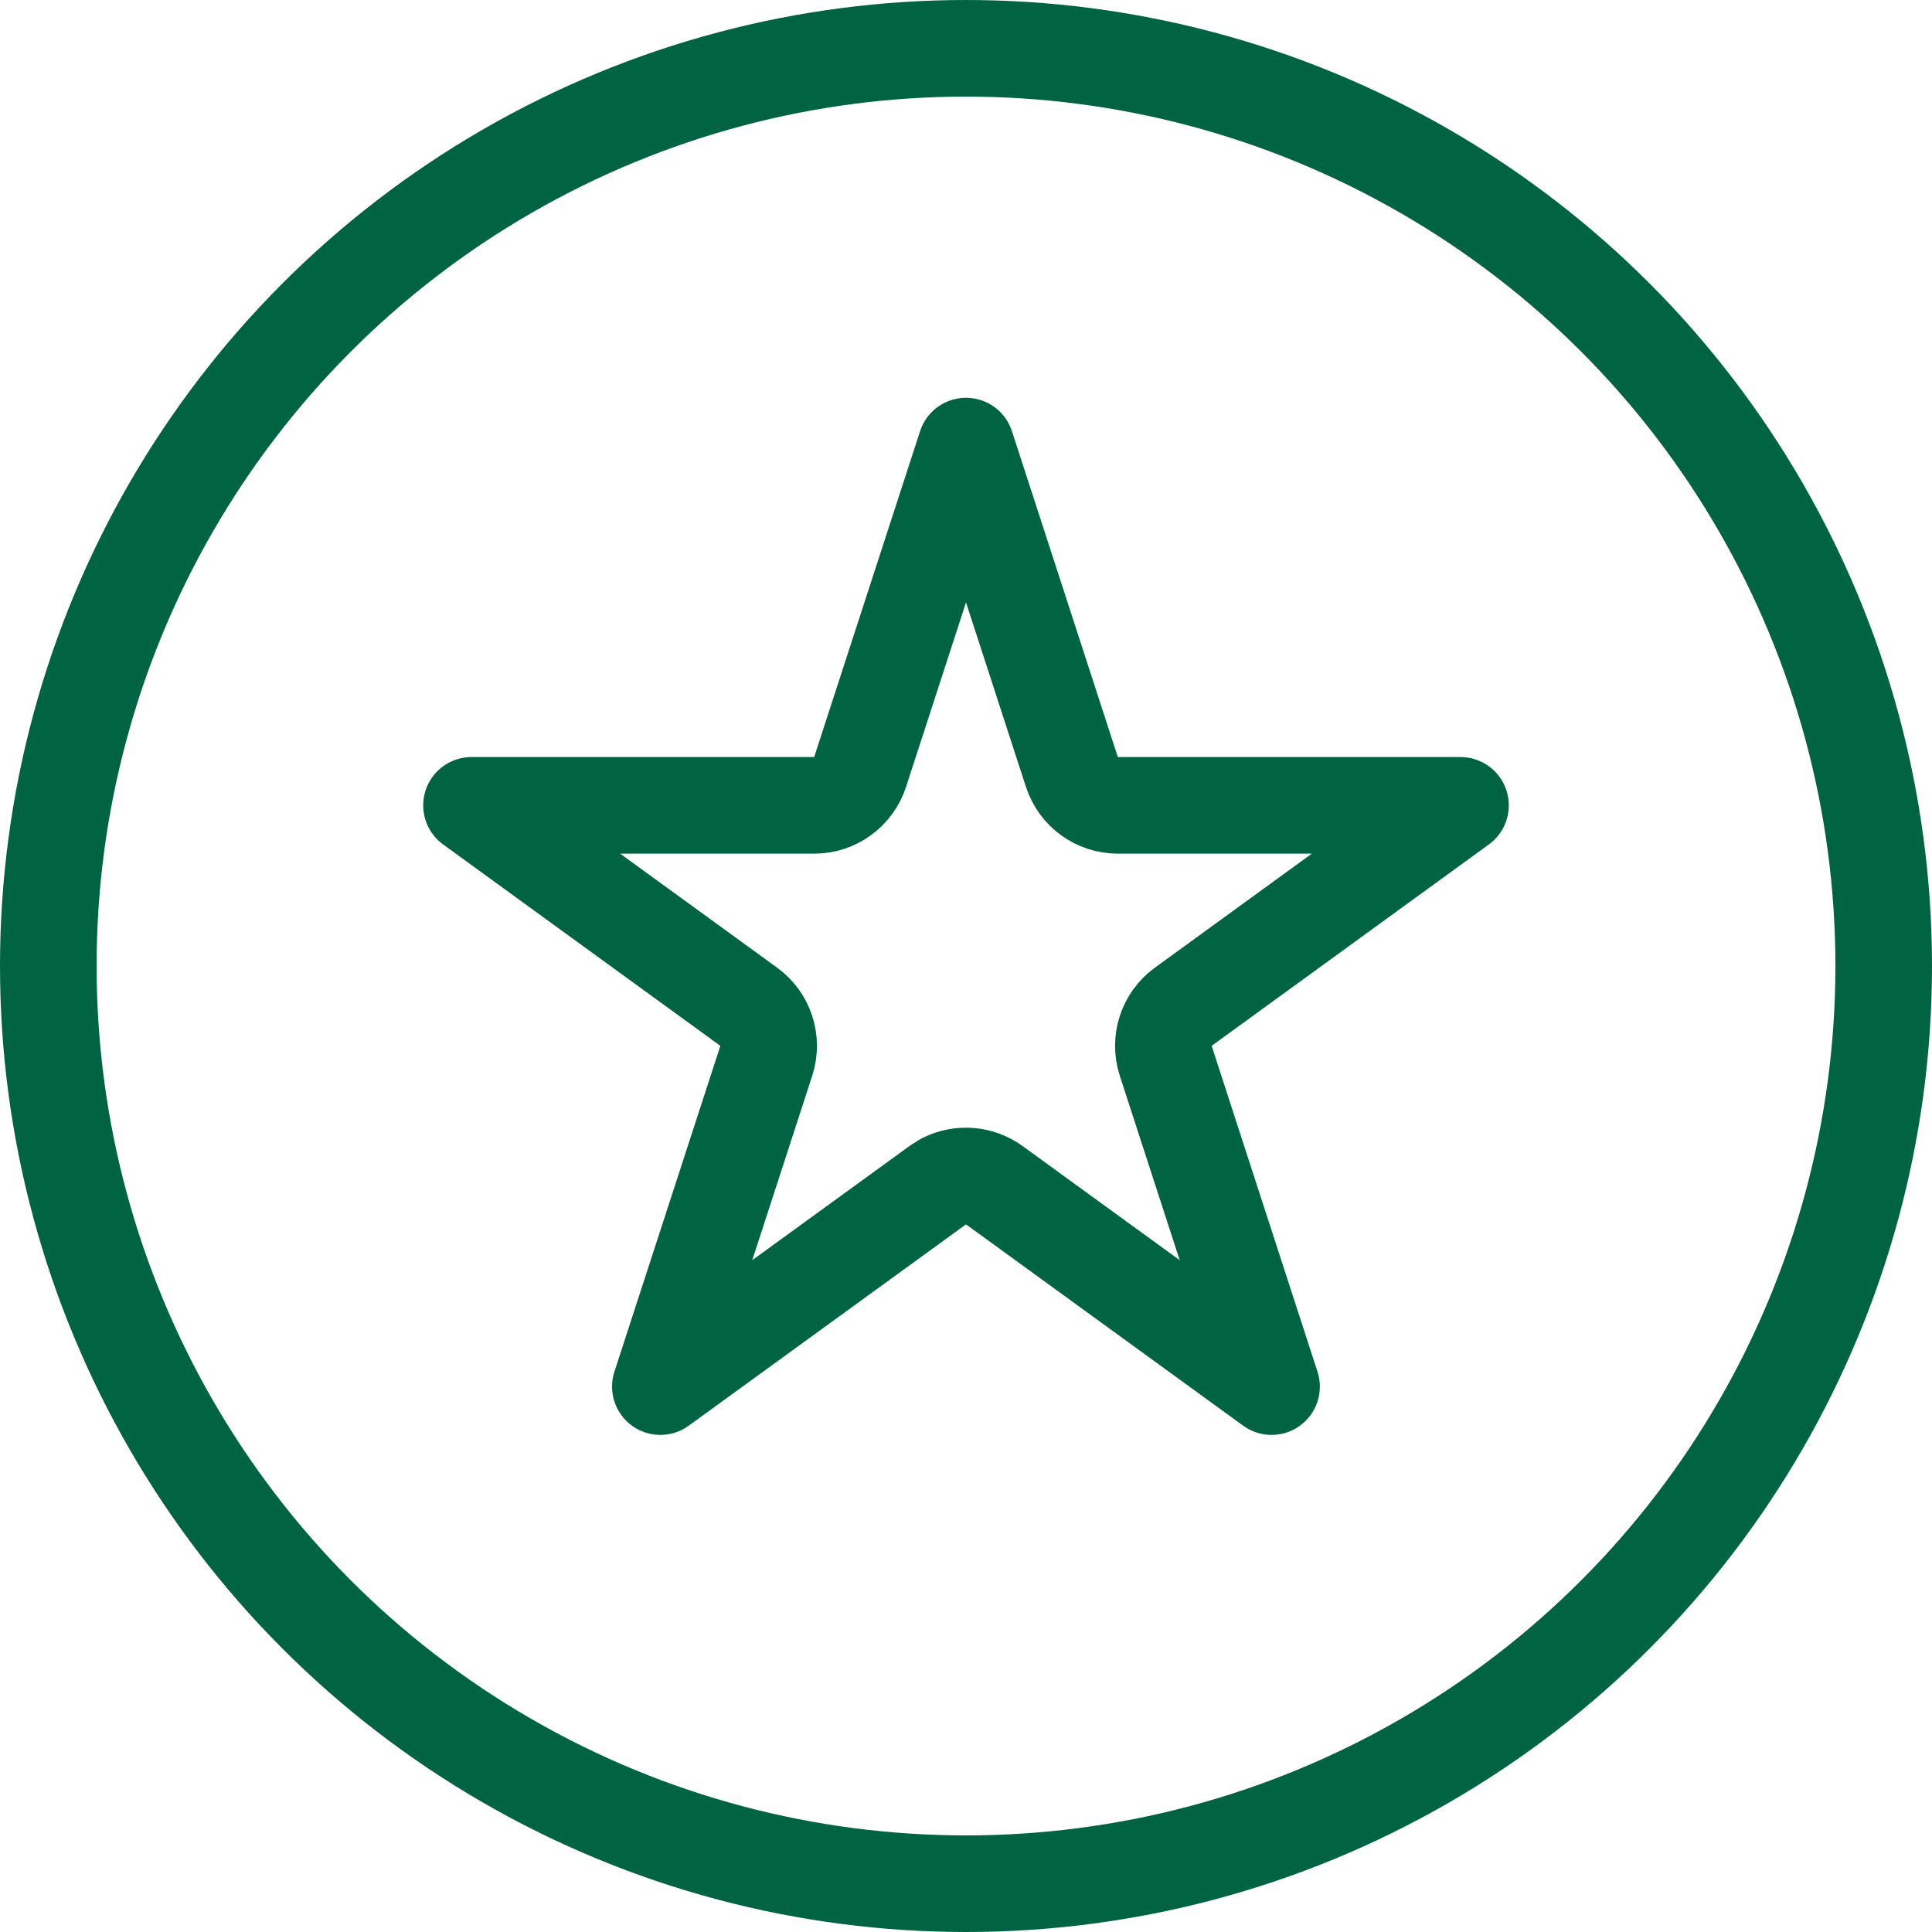
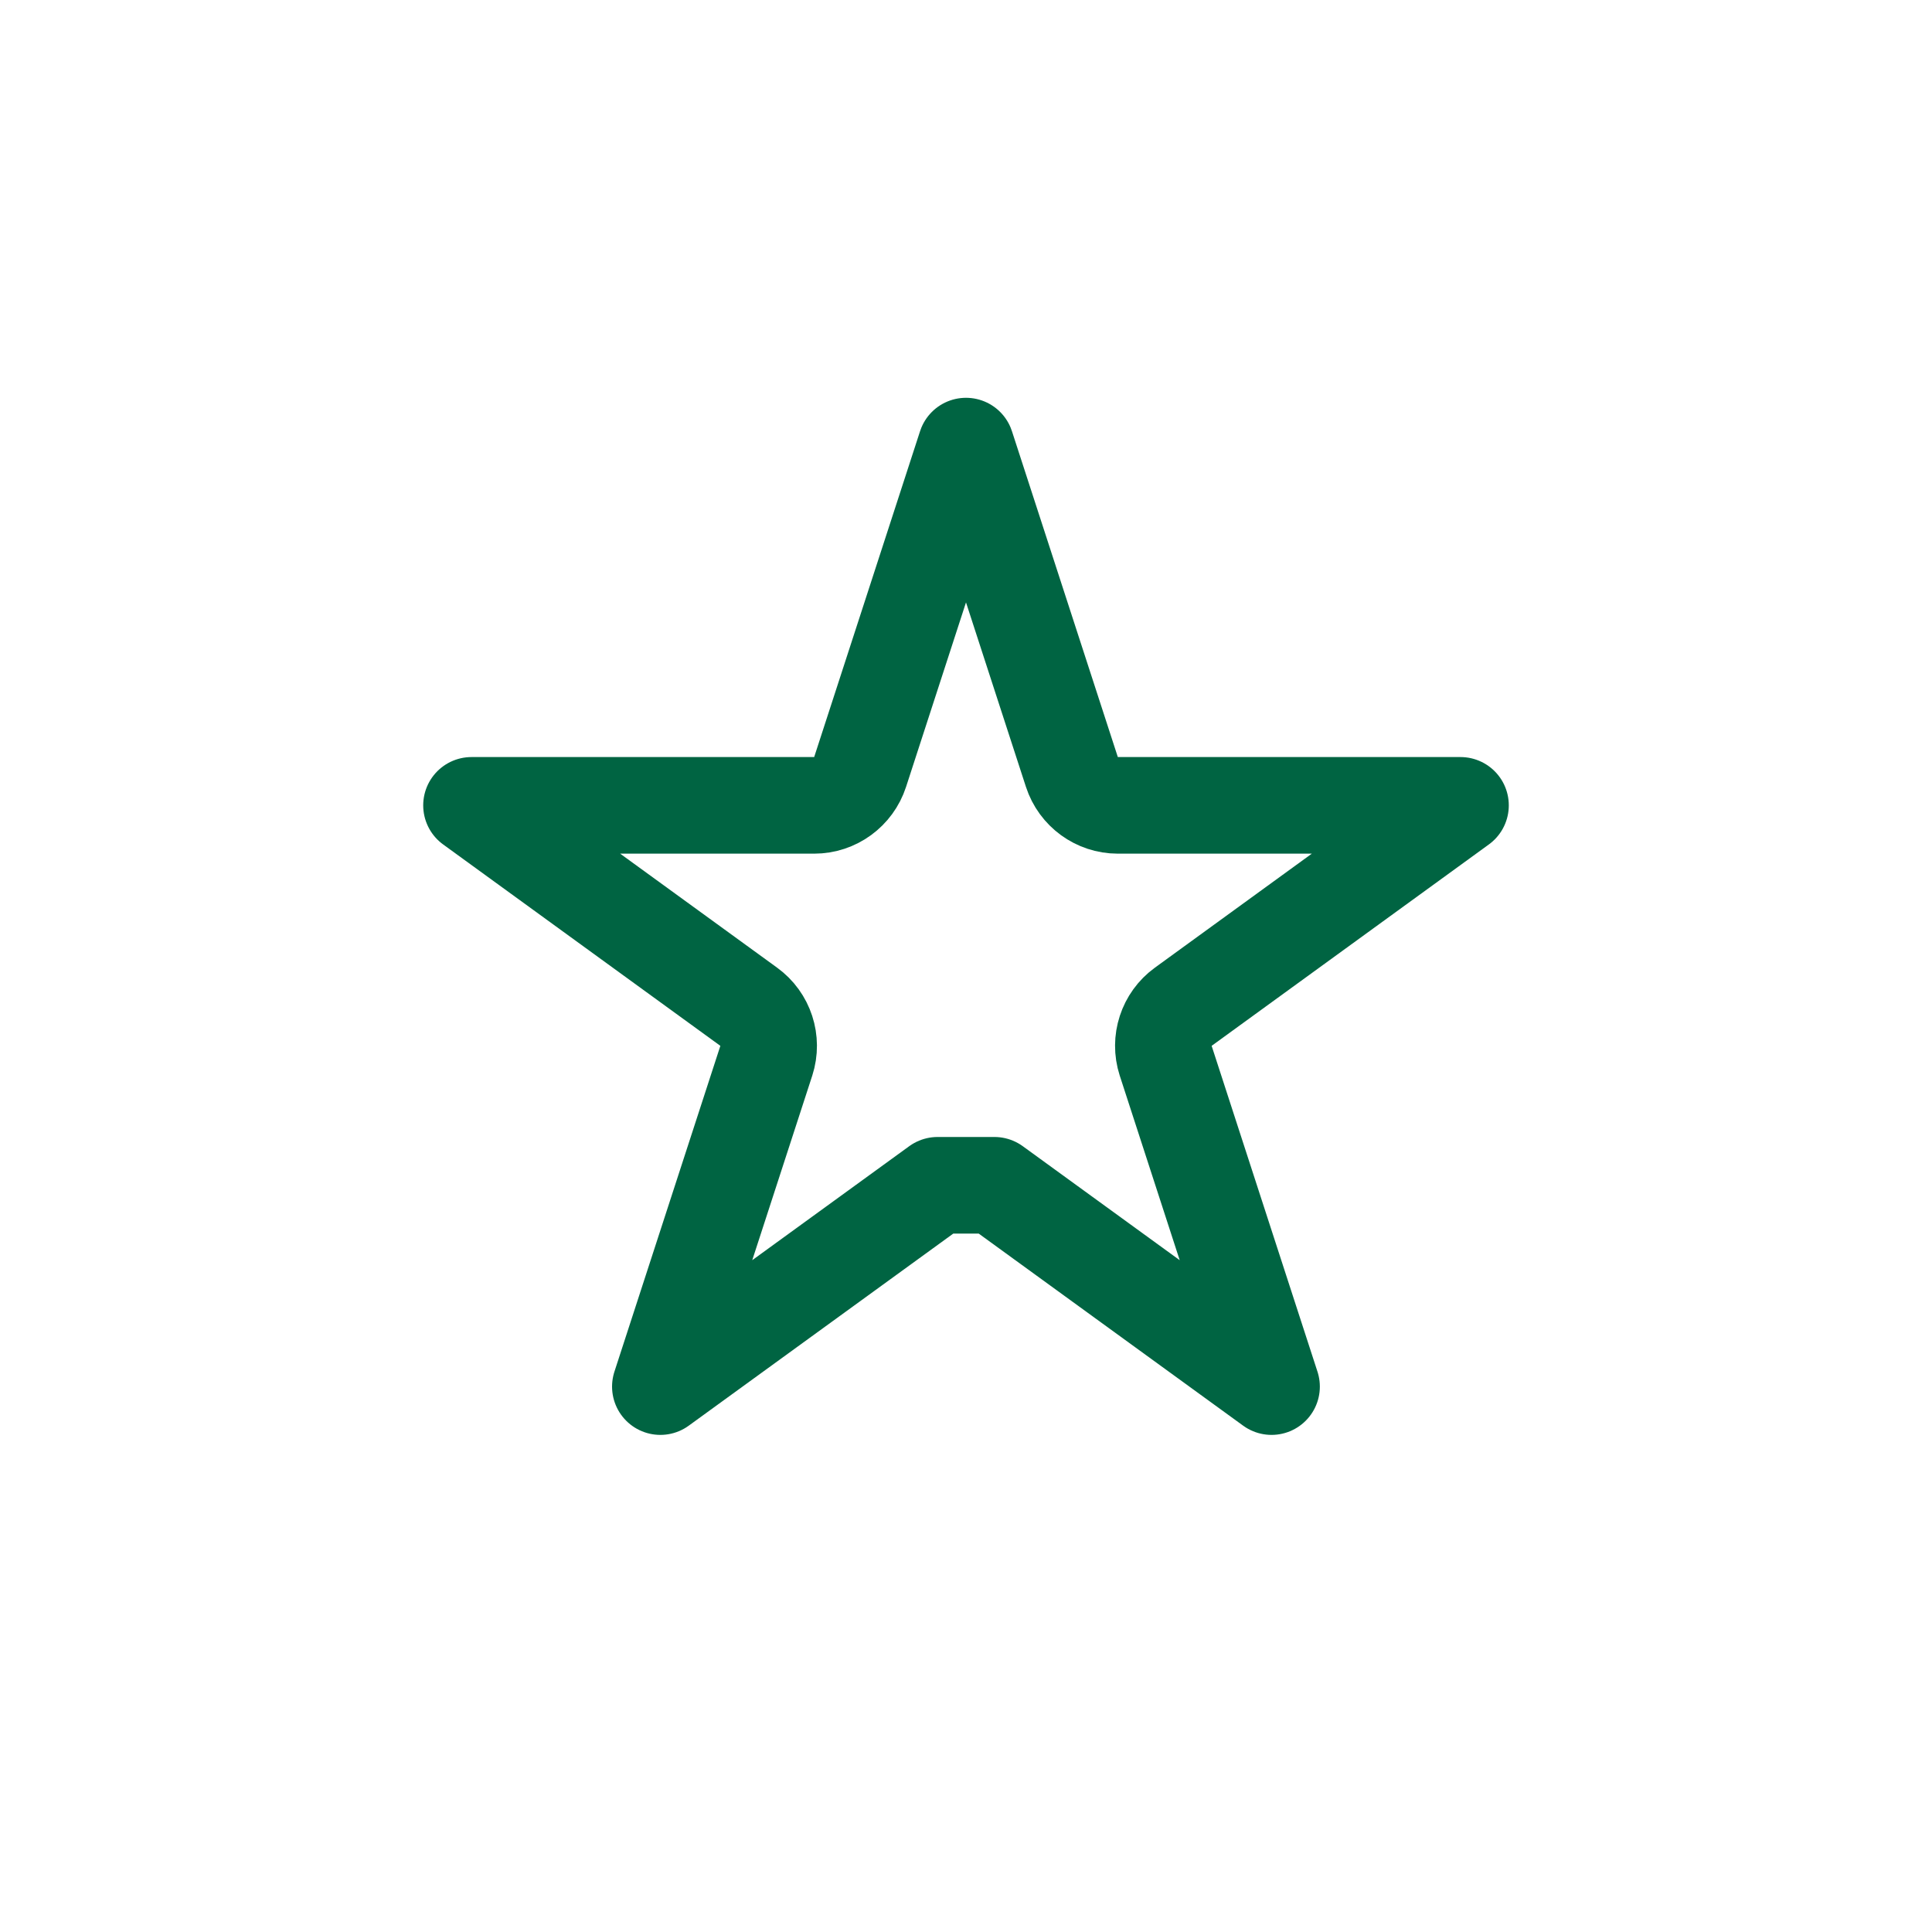
<svg xmlns="http://www.w3.org/2000/svg" fill="none" viewBox="0 0 20 20" height="20" width="20">
-   <circle stroke="#006442" r="9.5" cy="10" cx="10" />
-   <path stroke-linejoin="round" stroke="#006442" d="M11.096 7.991C11.163 8.197 11.355 8.337 11.571 8.337H15.119L12.249 10.422C12.074 10.549 12.001 10.774 12.067 10.98L13.163 14.354L10.294 12.27C10.141 12.158 9.94 12.144 9.774 12.227L9.706 12.27L6.836 14.354L7.933 10.98C7.999 10.774 7.926 10.549 7.751 10.422L4.881 8.337H8.429C8.645 8.337 8.837 8.197 8.904 7.991L10 4.618L11.096 7.991Z" />
+   <path stroke-linejoin="round" stroke="#006442" d="M11.096 7.991C11.163 8.197 11.355 8.337 11.571 8.337H15.119L12.249 10.422C12.074 10.549 12.001 10.774 12.067 10.98L13.163 14.354L10.294 12.27L9.706 12.27L6.836 14.354L7.933 10.98C7.999 10.774 7.926 10.549 7.751 10.422L4.881 8.337H8.429C8.645 8.337 8.837 8.197 8.904 7.991L10 4.618L11.096 7.991Z" />
</svg>